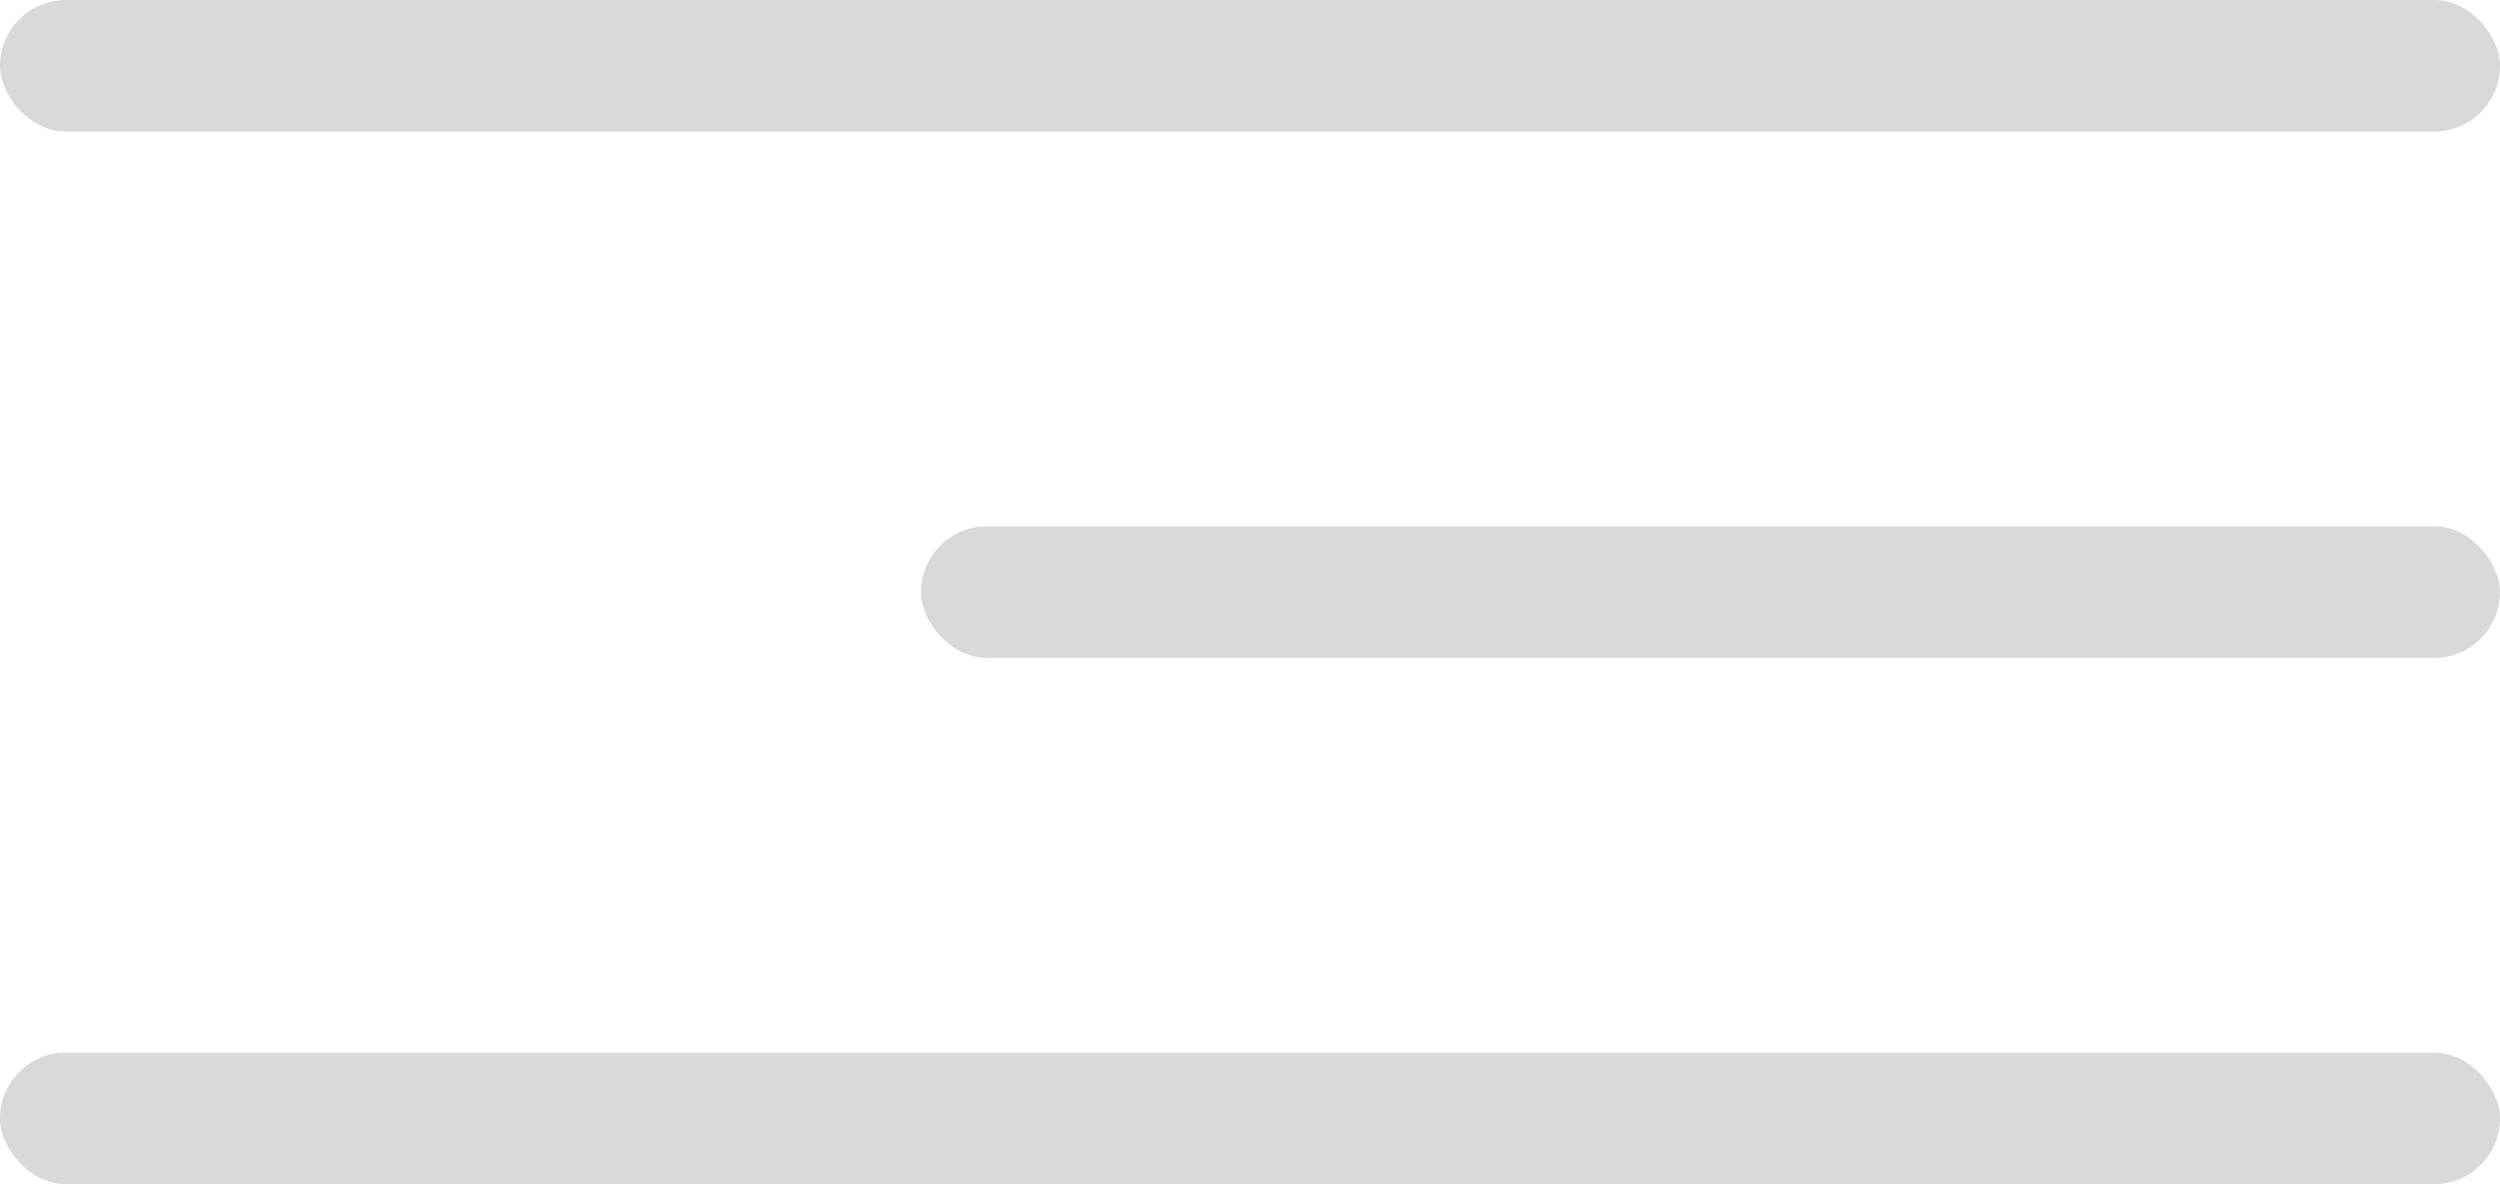
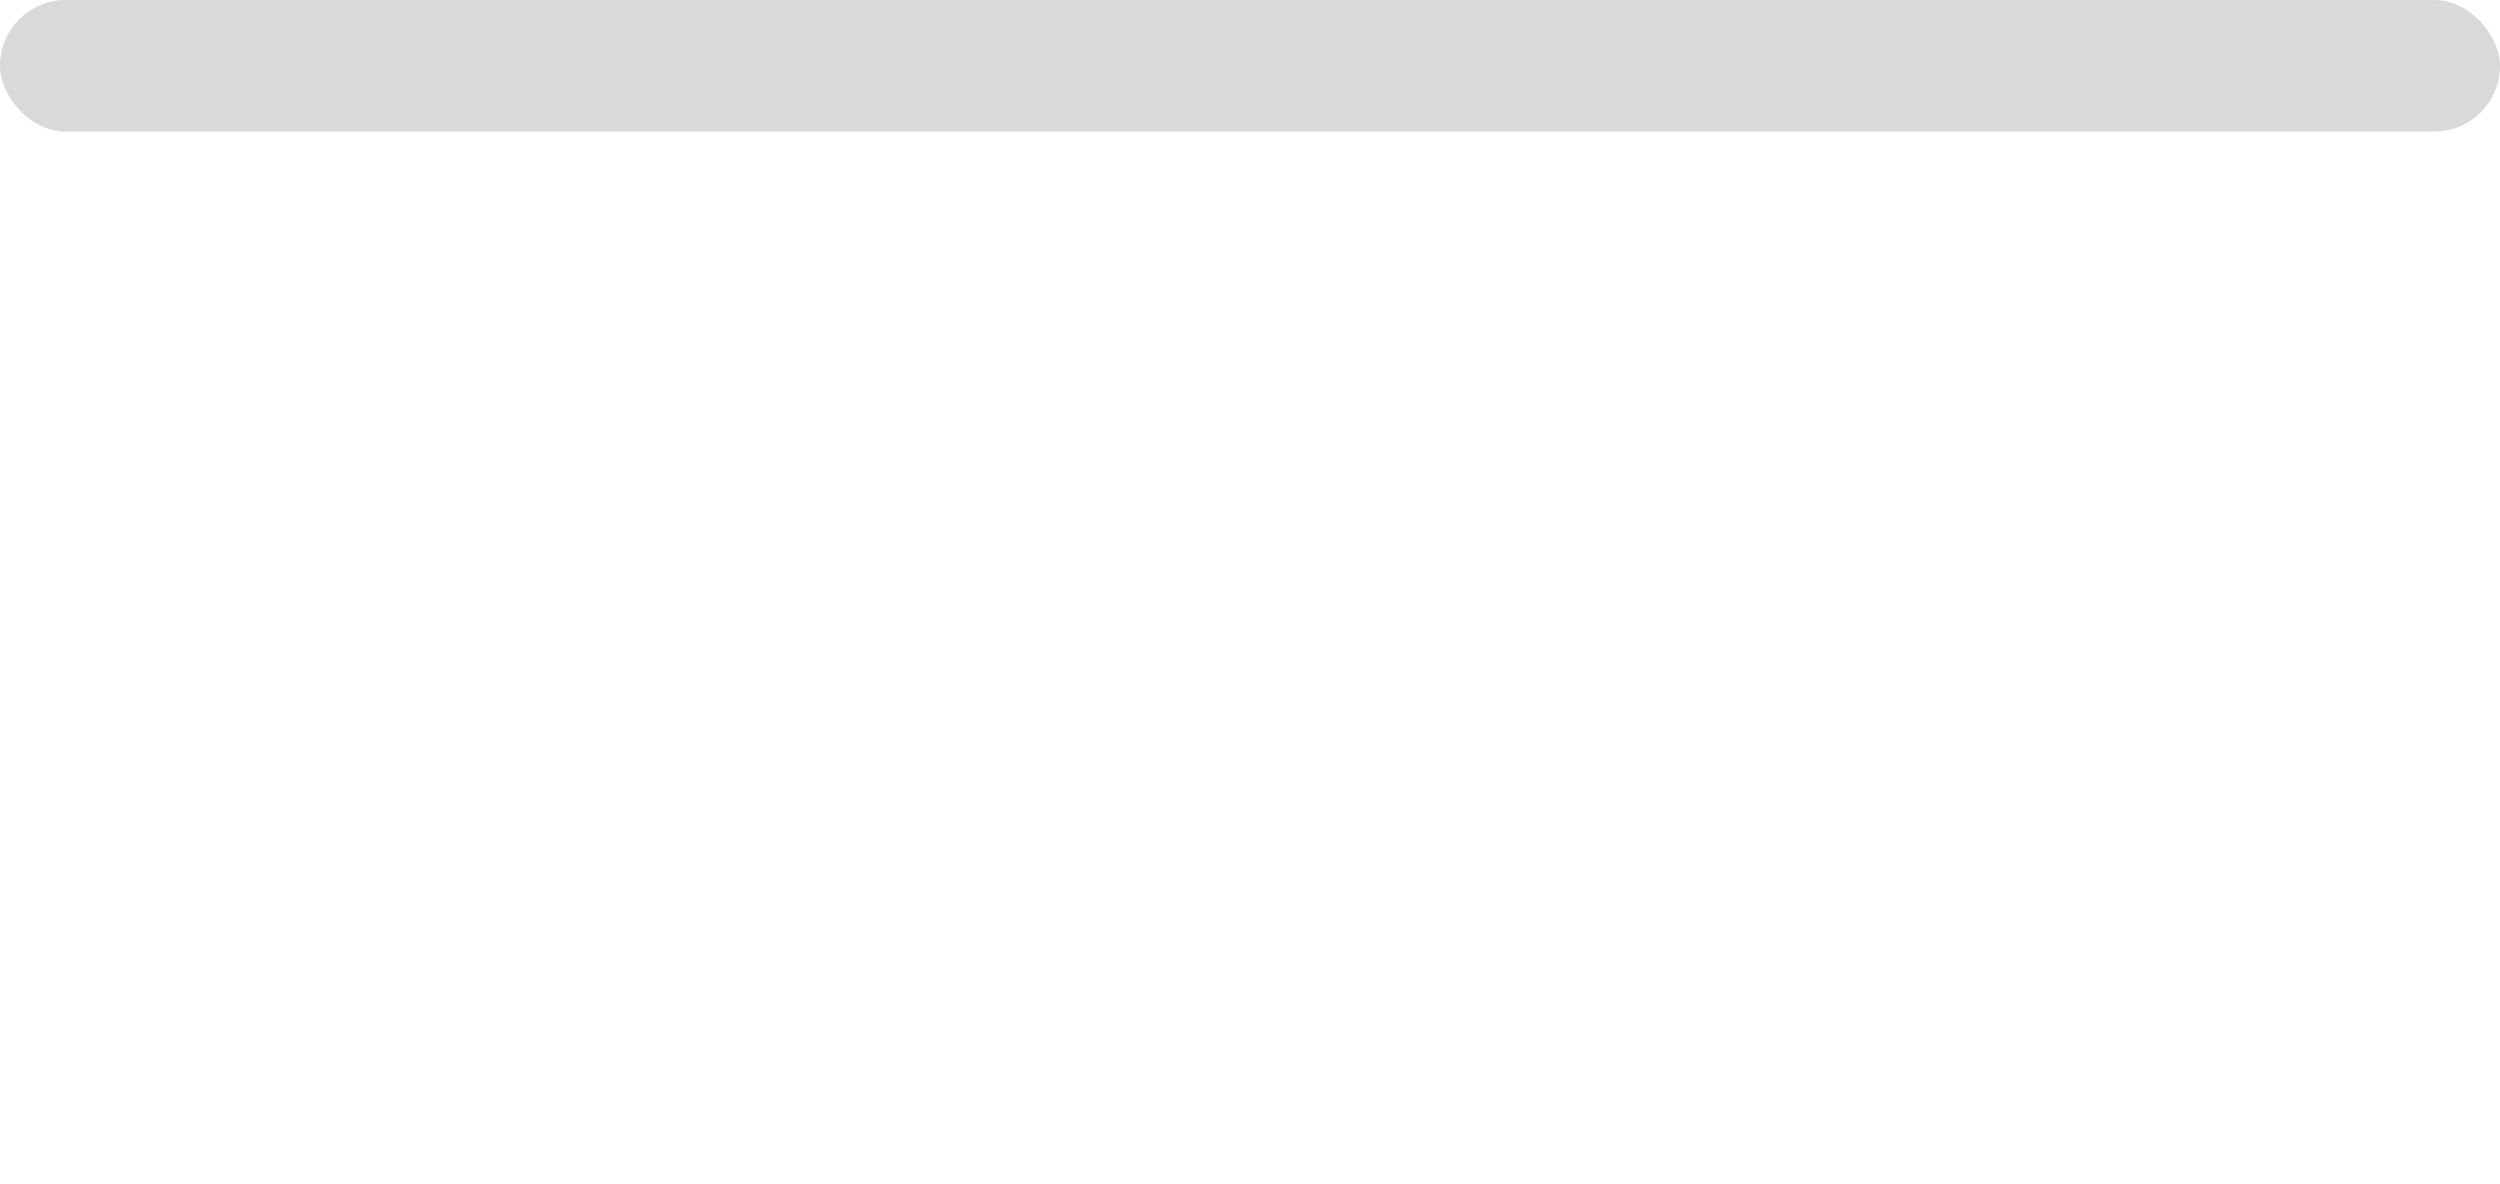
<svg xmlns="http://www.w3.org/2000/svg" width="38" height="18" viewBox="0 0 38 18" fill="none">
  <rect width="38" height="2" rx="1" fill="#D9D9D9" />
-   <rect x="14" y="8" width="24" height="2" rx="1" fill="#D9D9D9" />
-   <rect y="16" width="38" height="2" rx="1" fill="#D9D9D9" />
</svg>